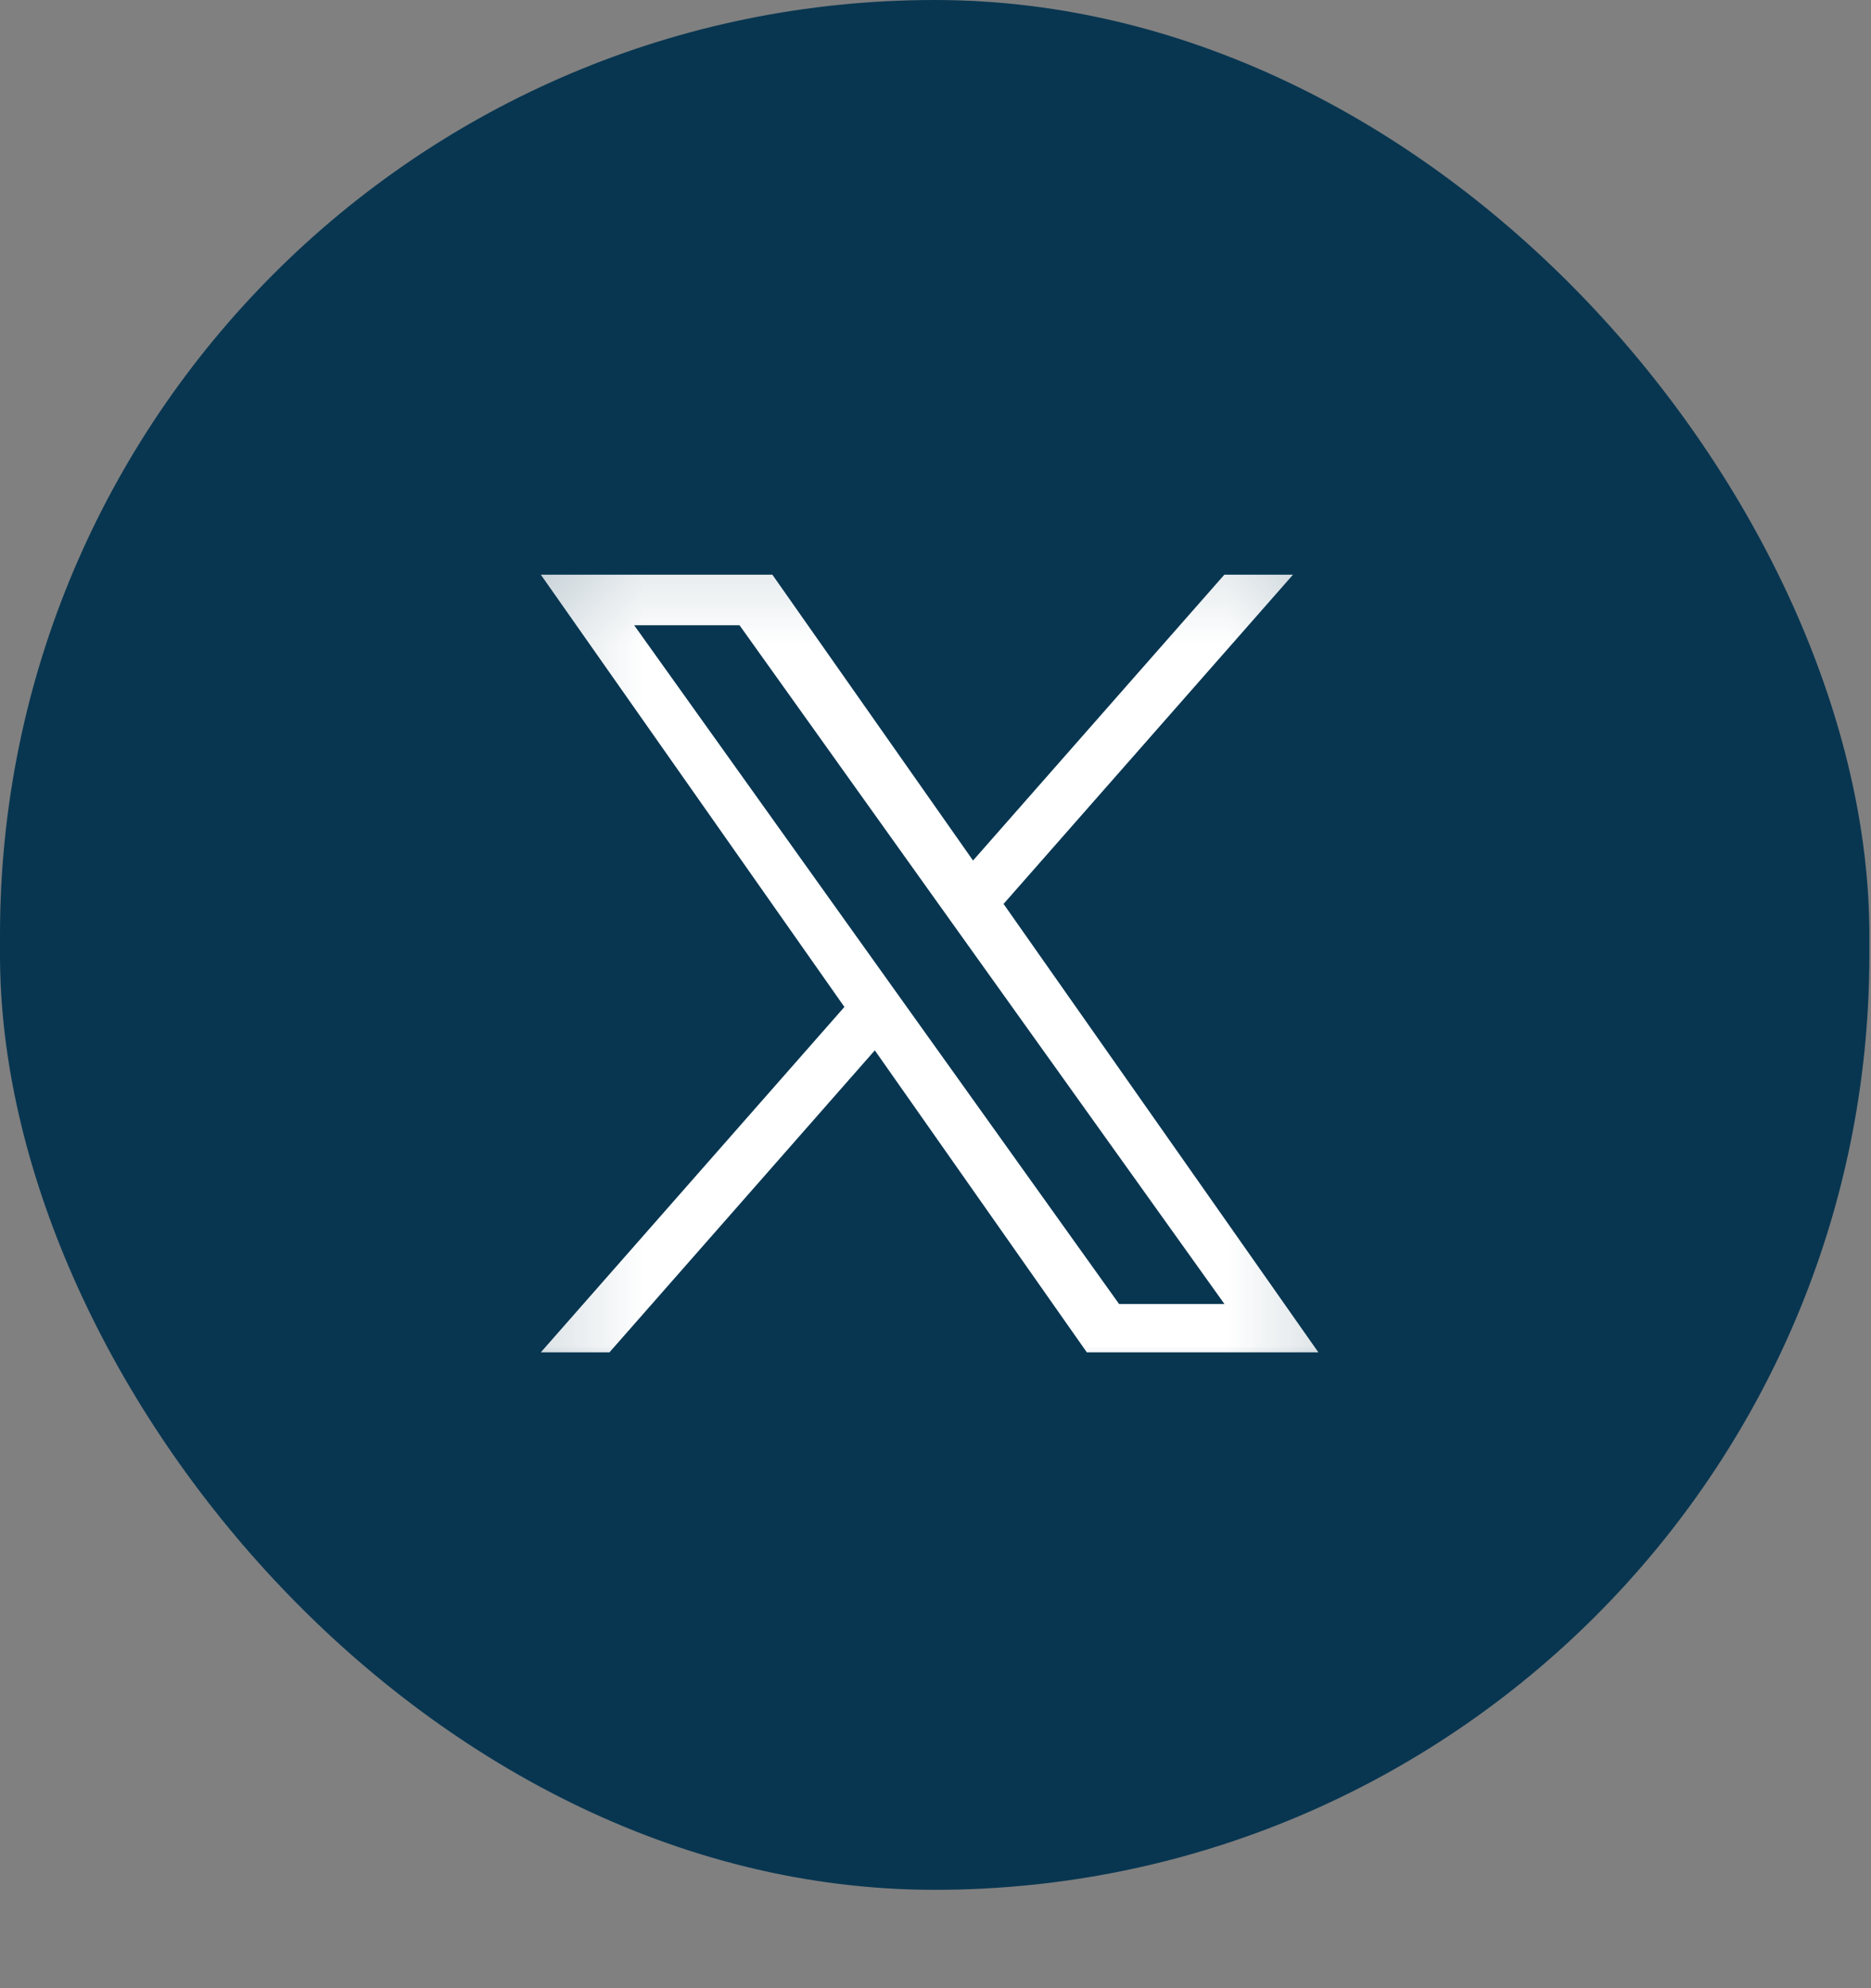
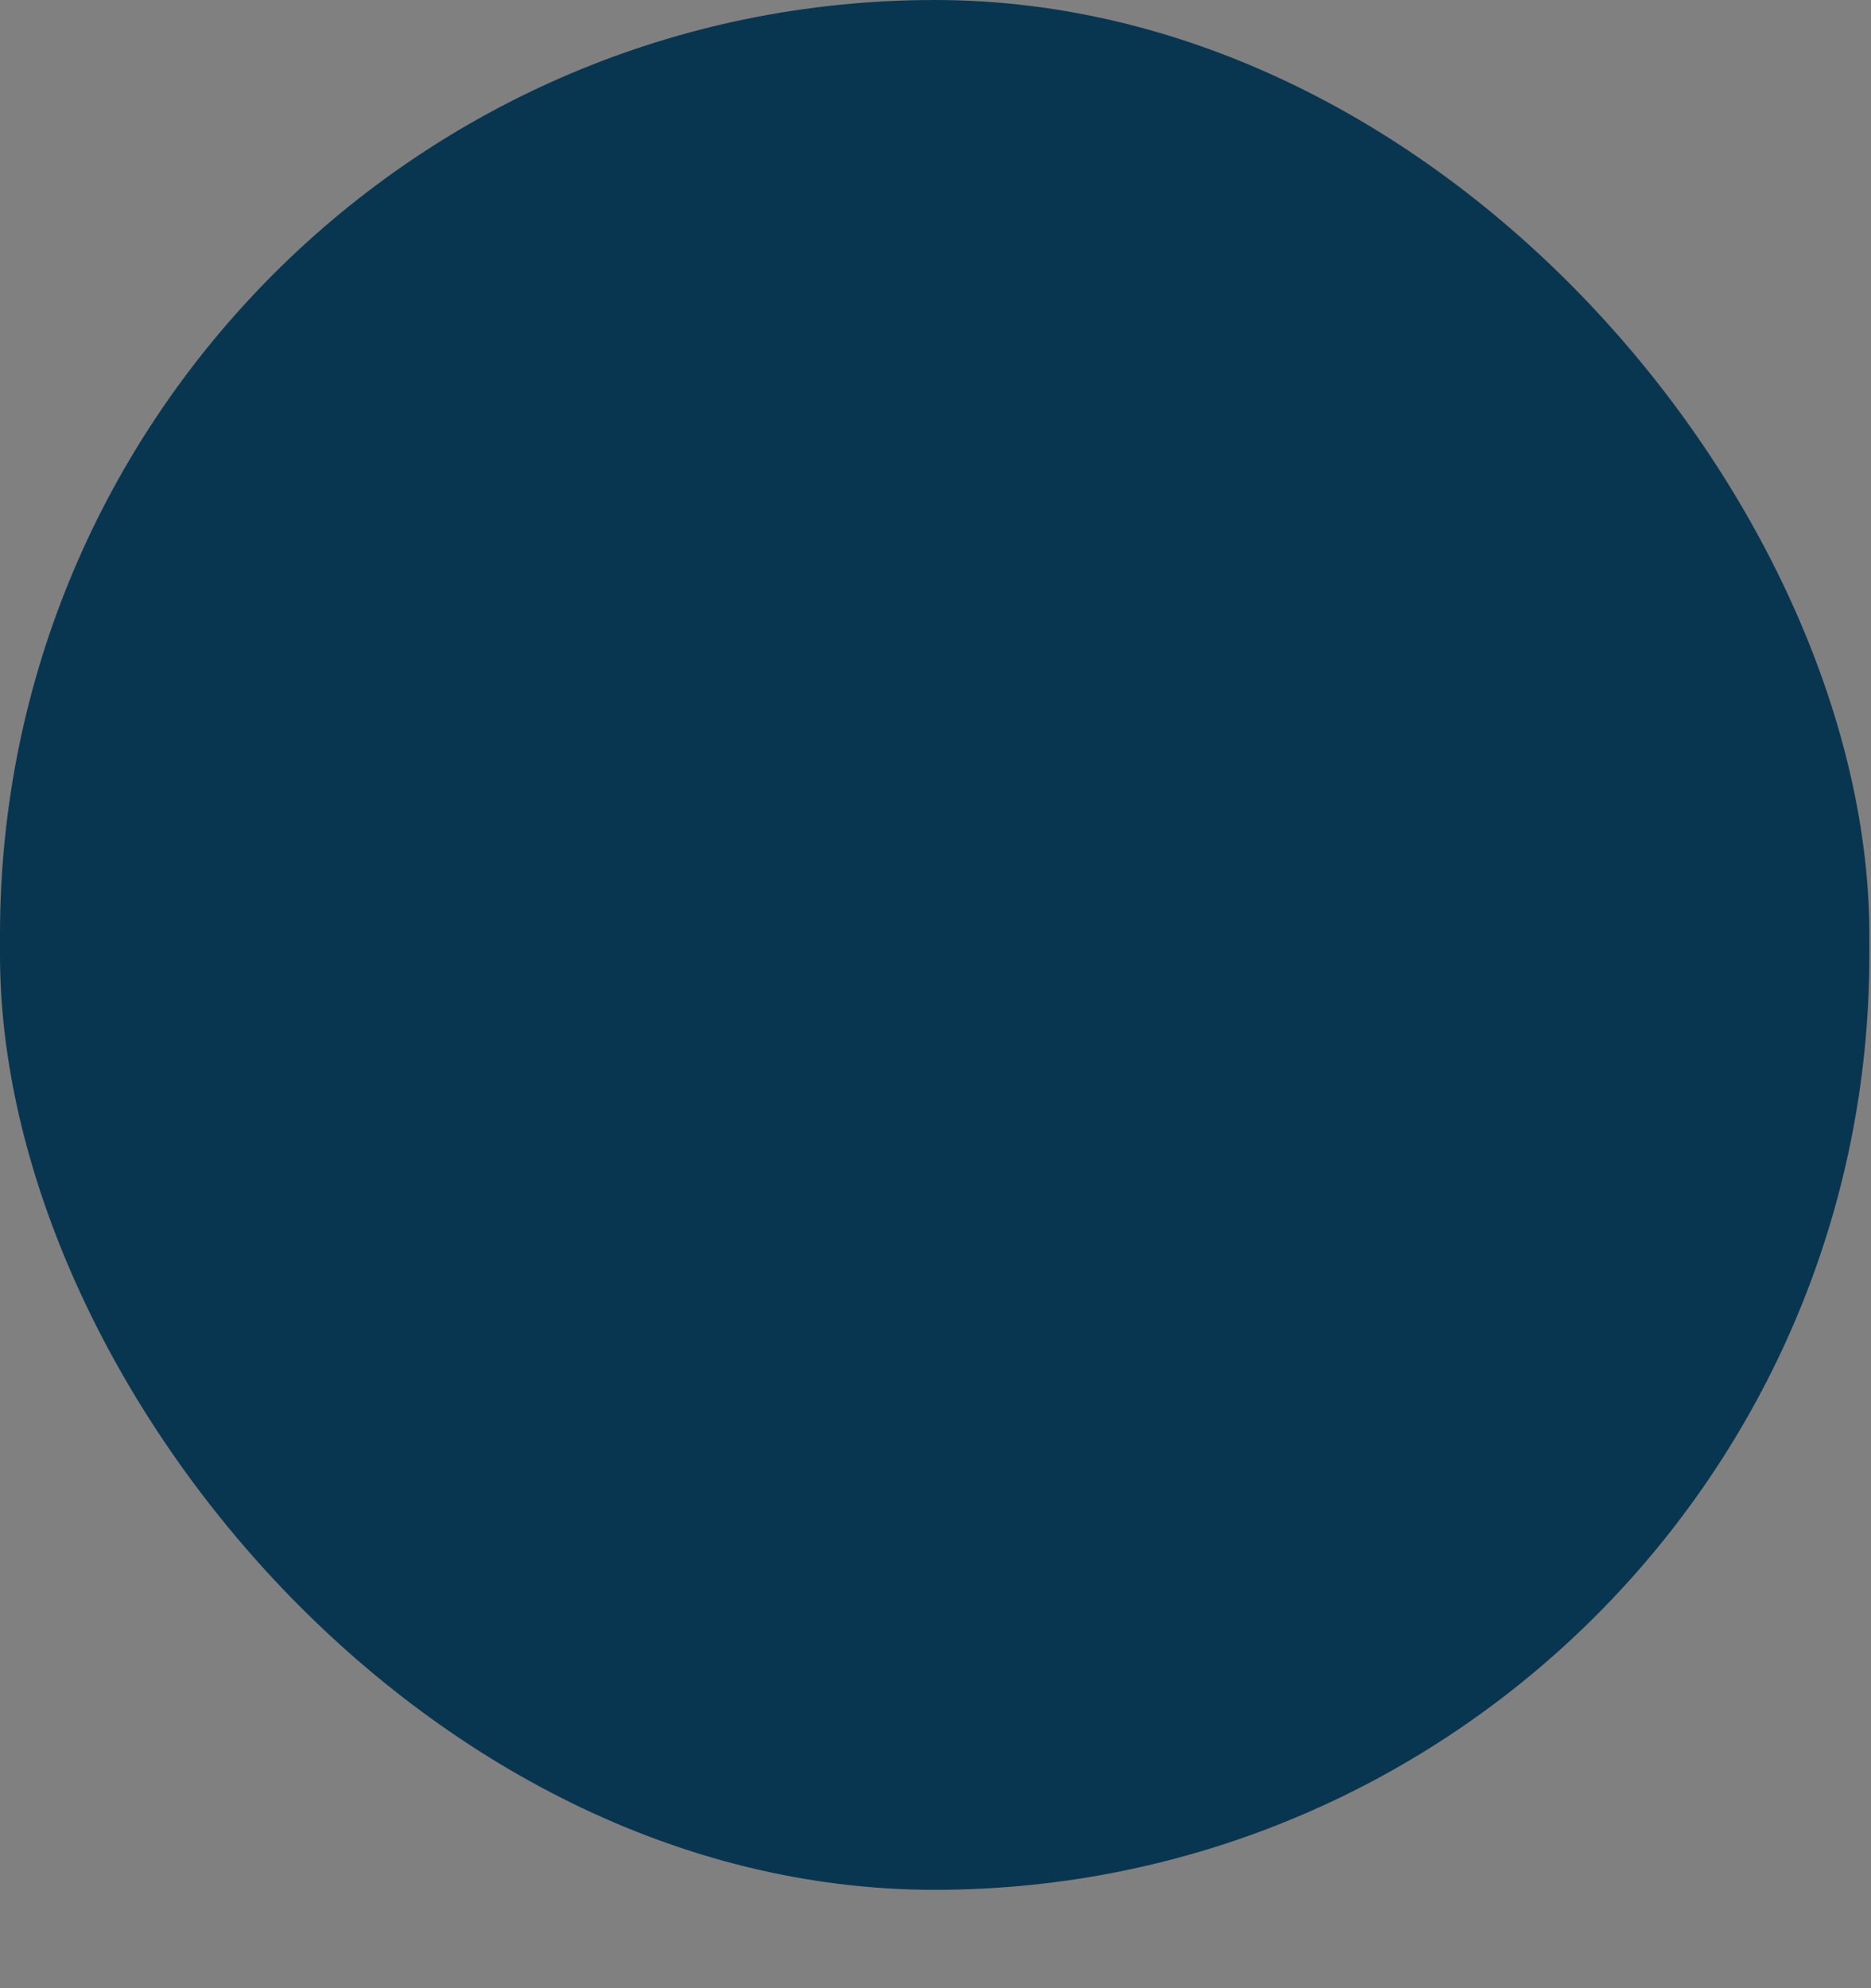
<svg xmlns="http://www.w3.org/2000/svg" width="16" height="17" viewBox="0 0 16 17" fill="none">
  <rect x="0" y="0" width="16" height="17" fill="#808080" stroke="none" />
  <rect width="15.986" height="16.159" rx="7.993" fill="#083651" />
  <g clip-path="url(#clip0_3282_70207)">
    <mask id="mask0_3282_70207" style="mask-type:luminance" maskUnits="userSpaceOnUse" x="4" y="4" width="8" height="9">
      <path d="M11.832 4.156H4.156V12.005H11.832V4.156Z" fill="white" />
    </mask>
    <g mask="url(#mask0_3282_70207)">
-       <path d="M8.582 7.729L11.057 4.914H10.47L8.321 7.358L6.605 4.914H4.625L7.221 8.61L4.625 11.563H5.212L7.481 8.981L9.294 11.563H11.274L8.582 7.729H8.582ZM7.778 8.643L7.515 8.275L5.423 5.346H6.324L8.012 7.71L8.275 8.078L10.471 11.15H9.57L7.778 8.643V8.643Z" fill="white" />
+       <path d="M8.582 7.729L11.057 4.914H10.47L8.321 7.358L6.605 4.914H4.625L7.221 8.61L4.625 11.563H5.212L7.481 8.981L9.294 11.563L8.582 7.729H8.582ZM7.778 8.643L7.515 8.275L5.423 5.346H6.324L8.012 7.71L8.275 8.078L10.471 11.15H9.57L7.778 8.643V8.643Z" fill="white" />
    </g>
  </g>
  <defs>
    <clipPath id="clip0_3282_70207">
-       <rect width="7.676" height="7.848" fill="white" transform="translate(4.156 4.156)" />
-     </clipPath>
+       </clipPath>
  </defs>
</svg>